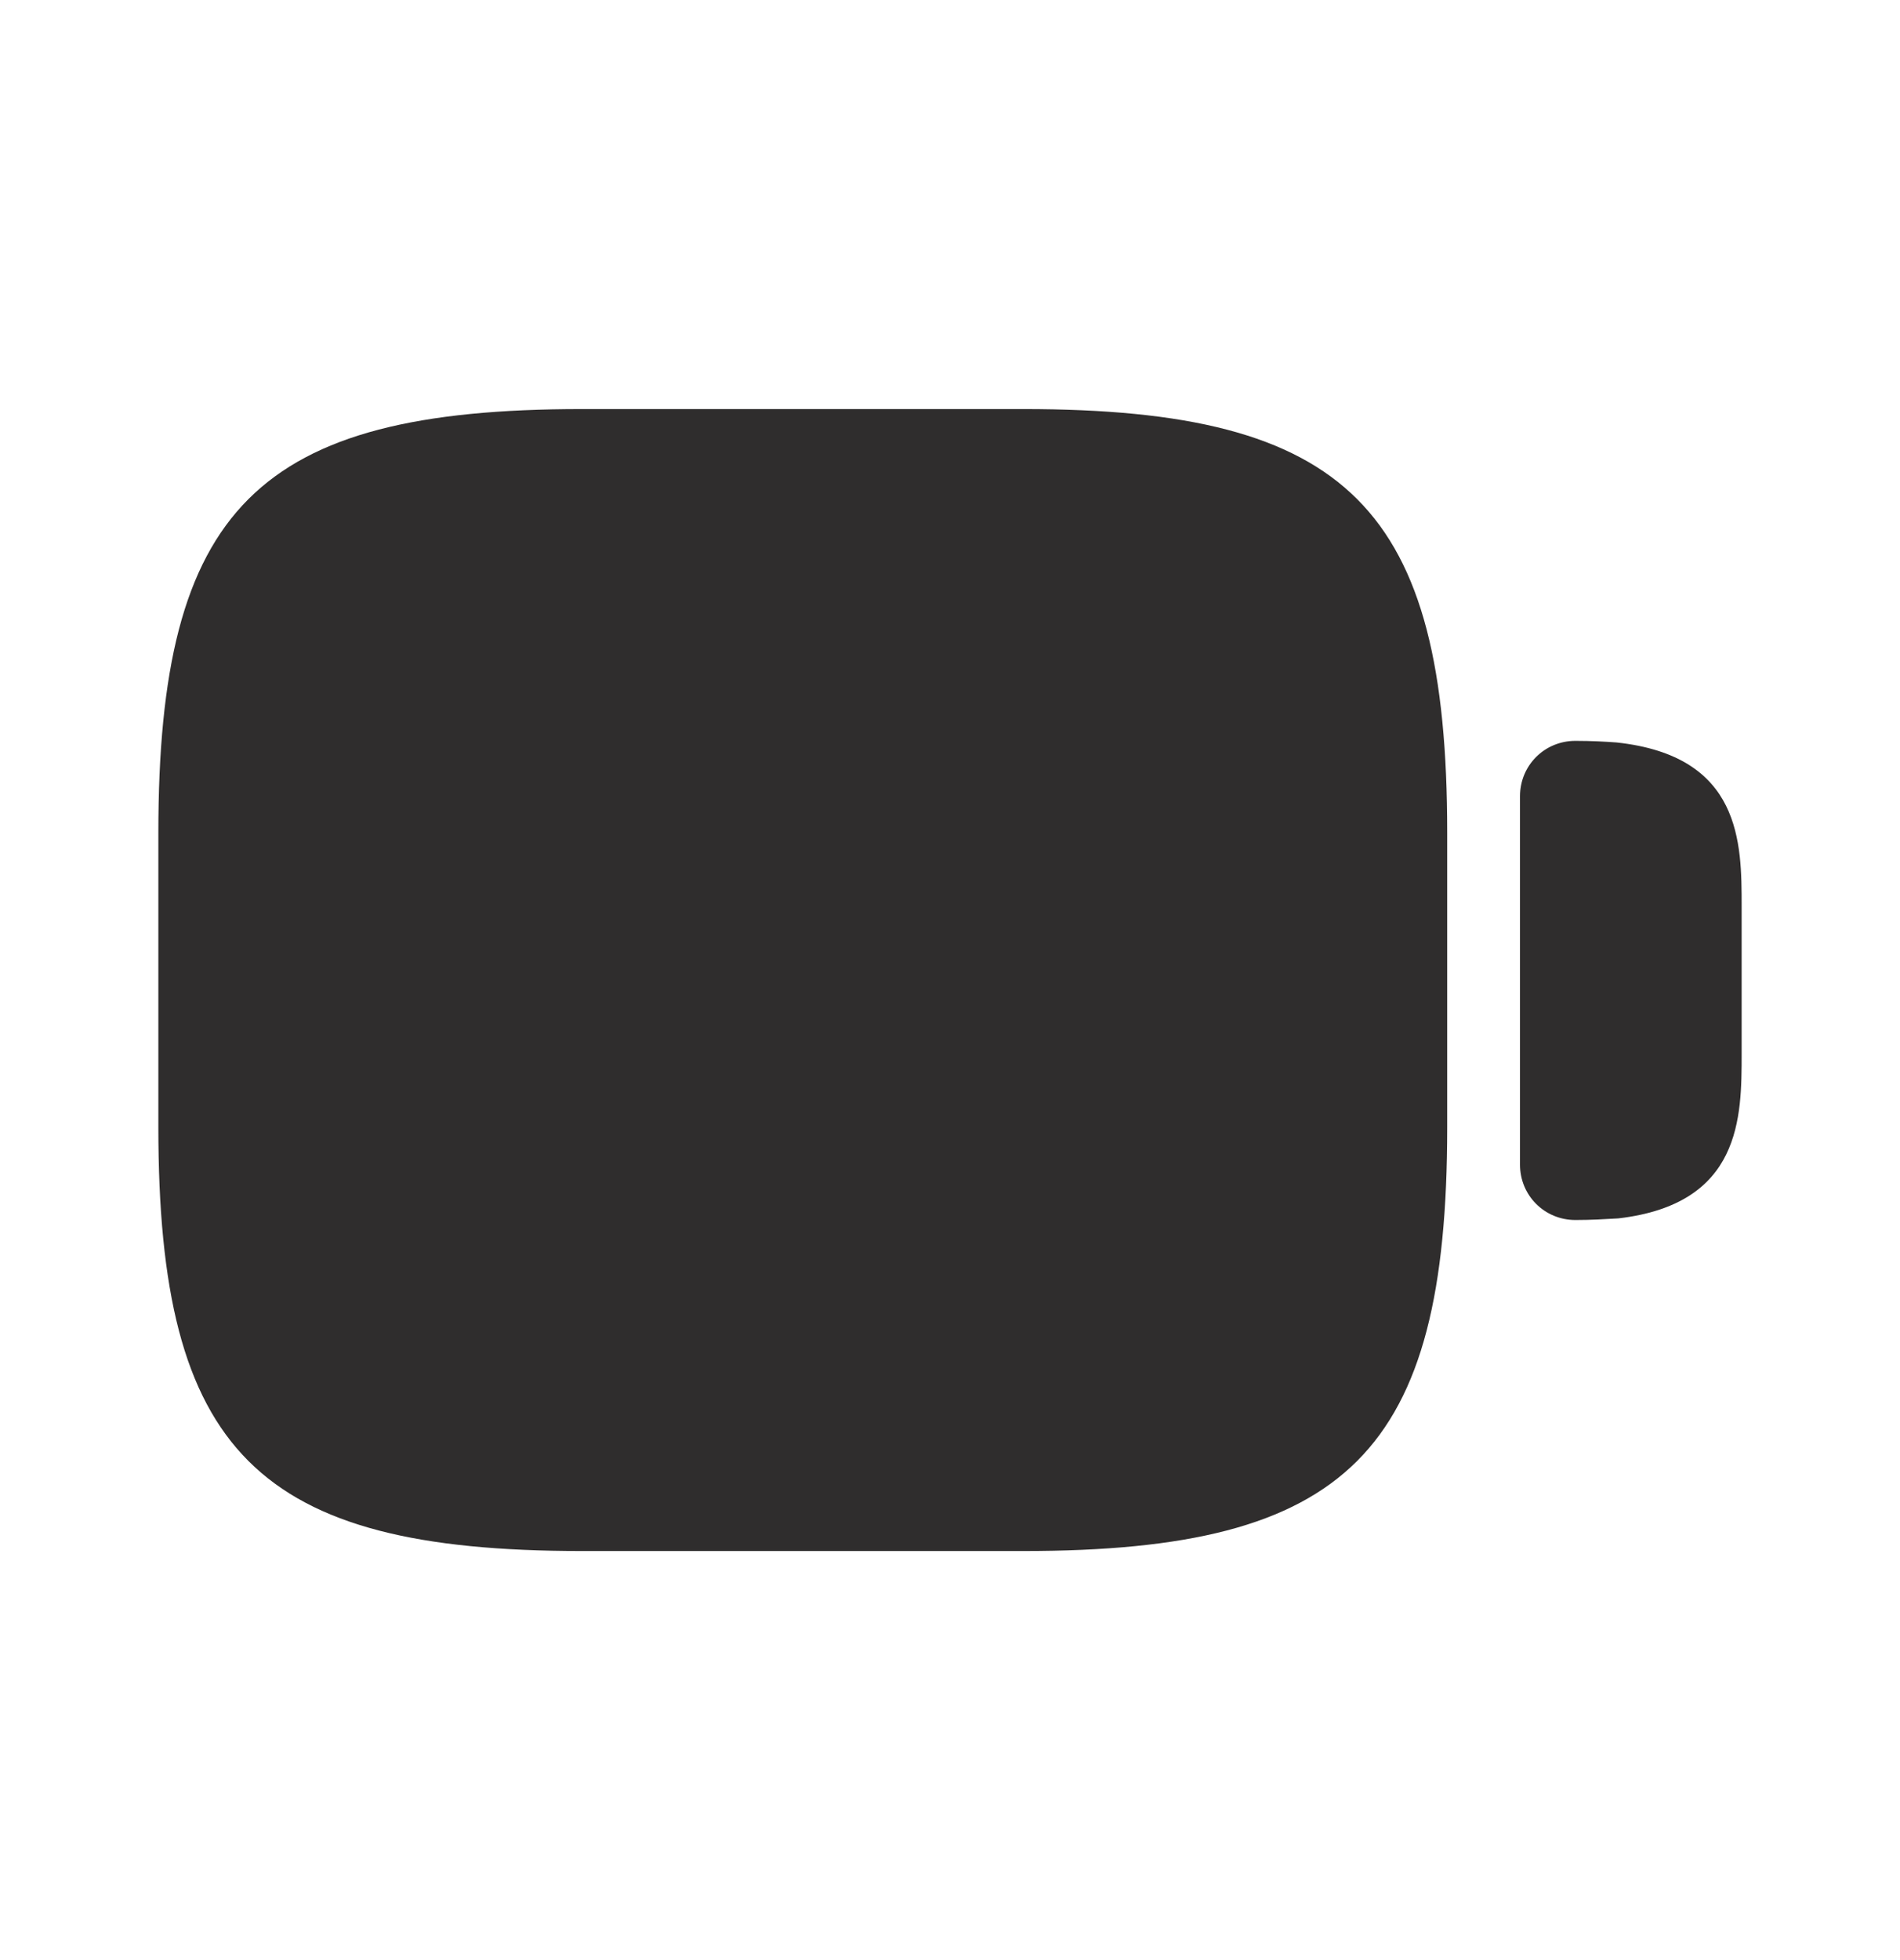
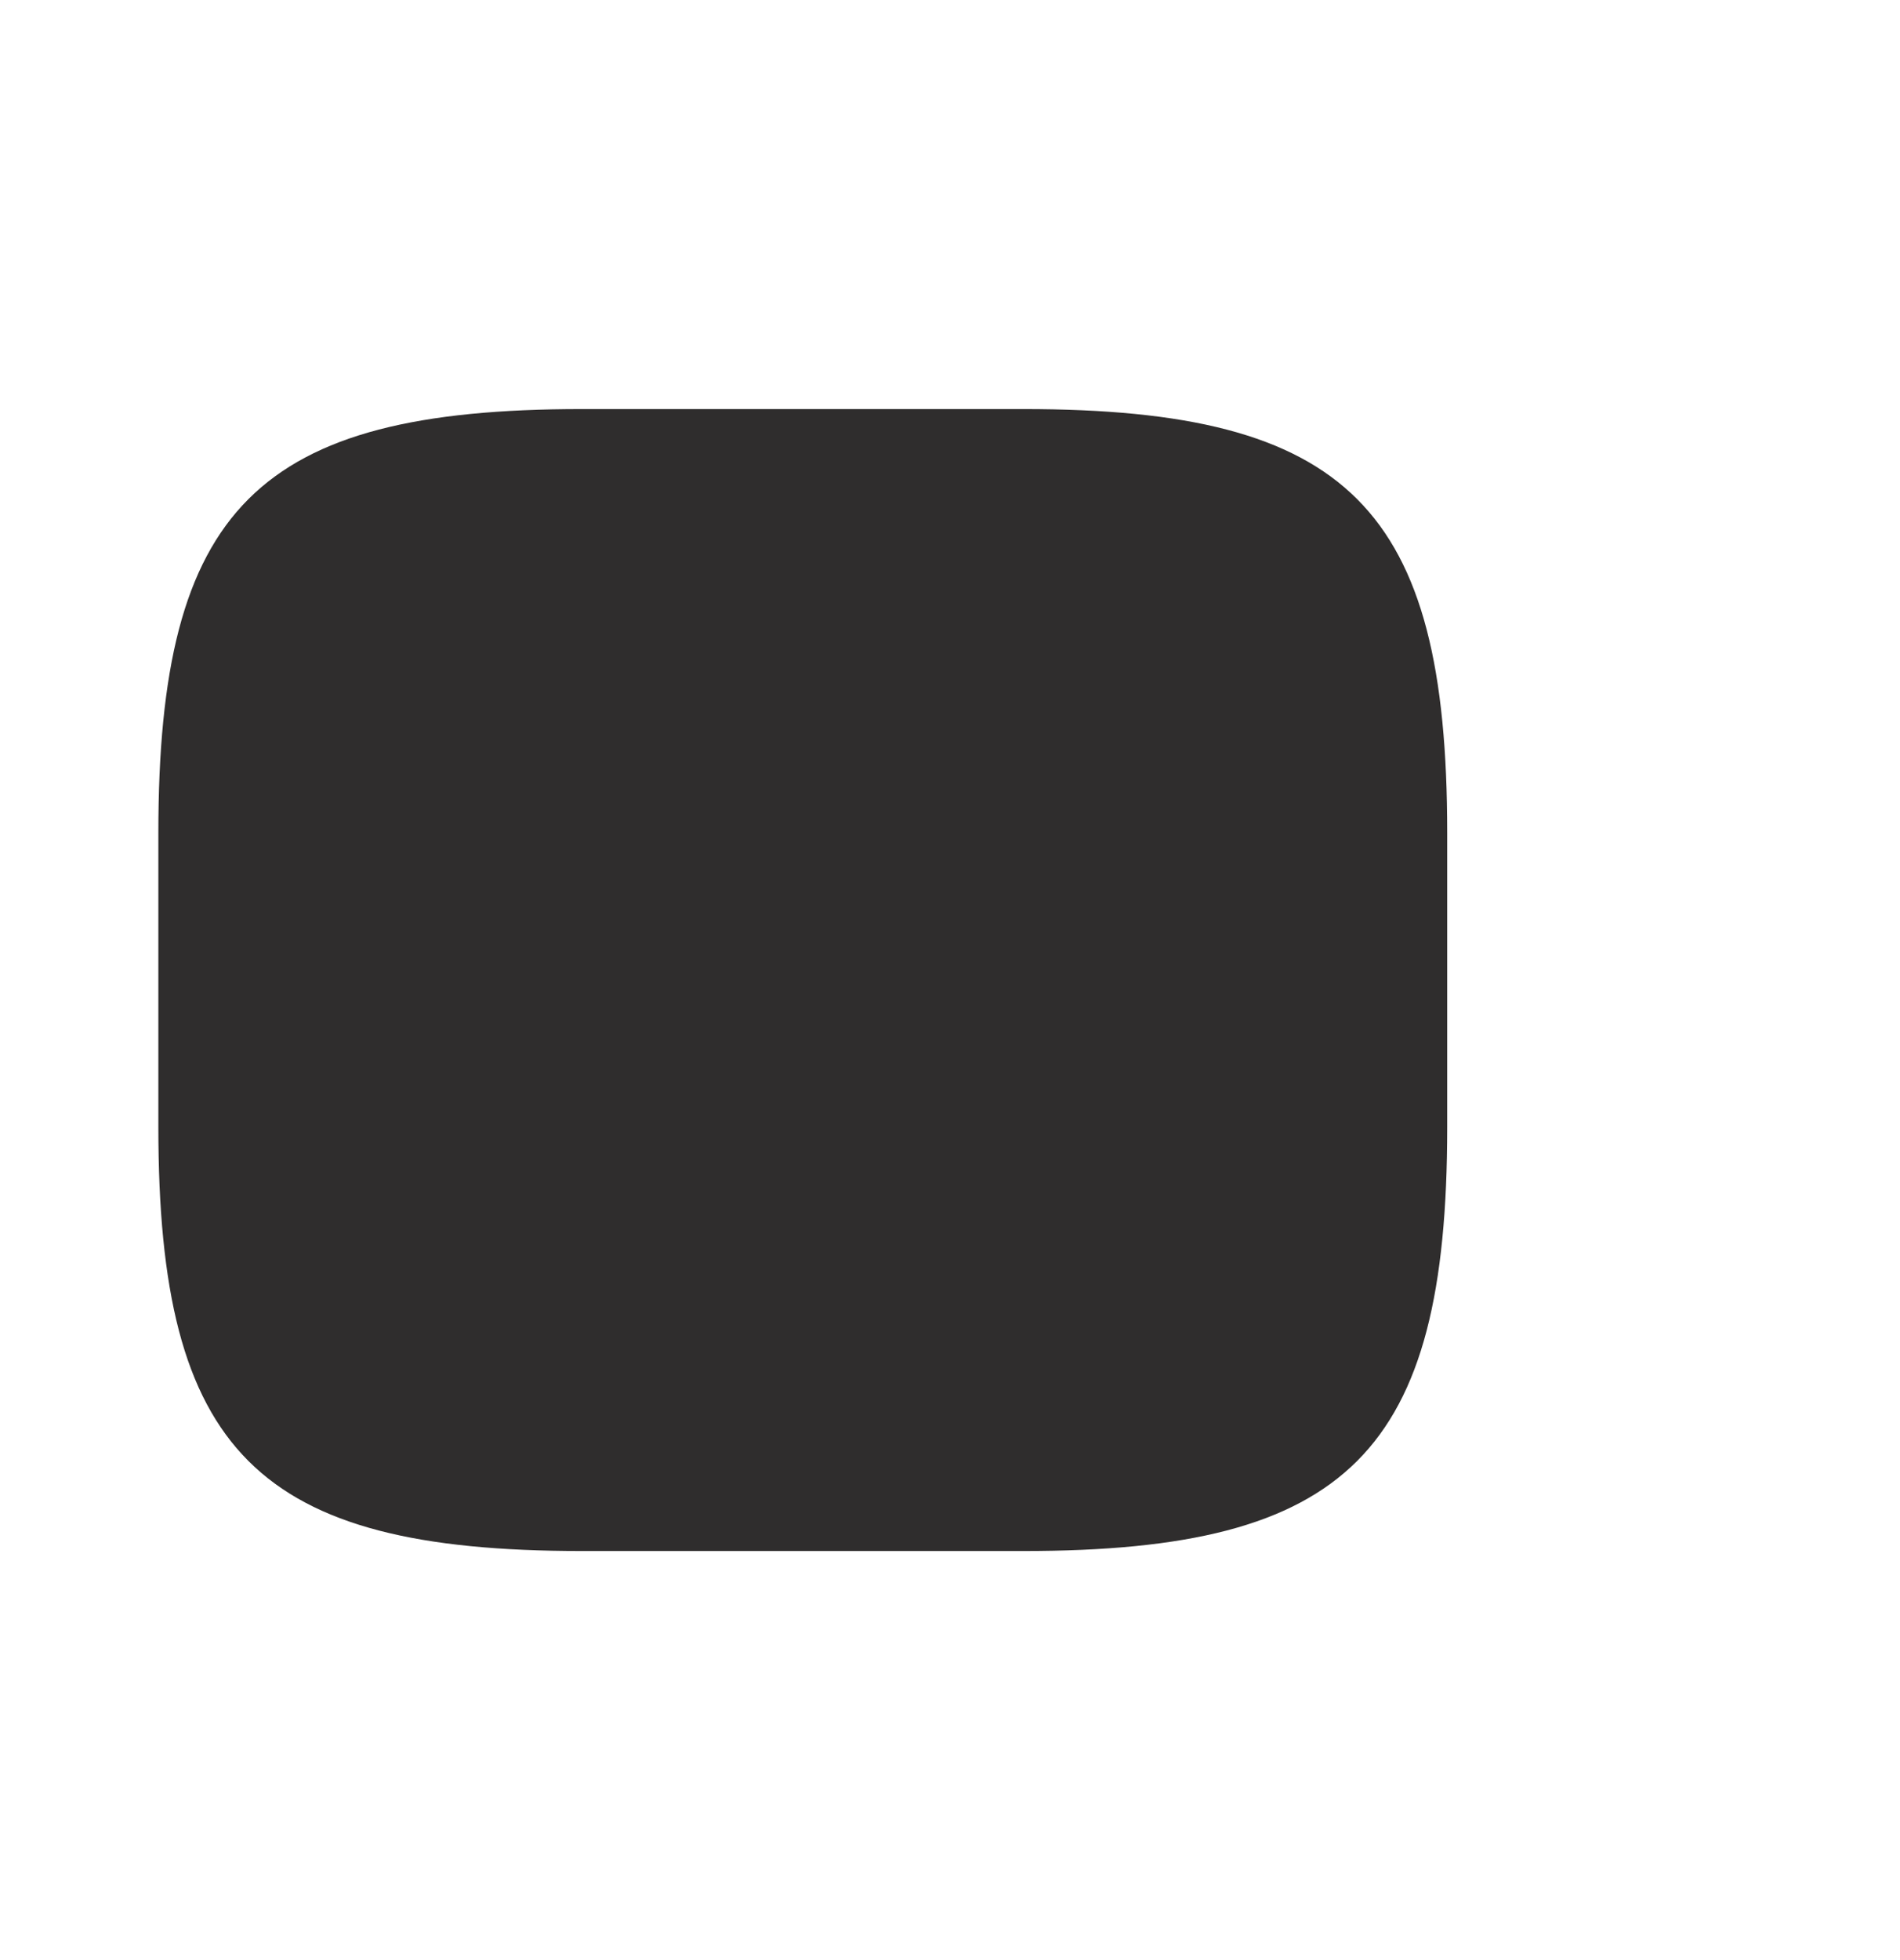
<svg xmlns="http://www.w3.org/2000/svg" fill="none" viewBox="0 0 32 33" height="33" width="32">
  <path fill="#2F2D2D" d="M17.24 6.887H9.8C4.334 6.887 2.667 8.553 2.667 14.02V18.98C2.667 24.447 4.334 26.113 9.8 26.113H17.24C22.707 26.113 24.374 24.447 24.374 18.98V14.02C24.374 8.553 22.707 6.887 17.24 6.887Z" />
-   <path fill="#2F2D2D" d="M27.226 12.5C27.04 12.486 26.8 12.473 26.533 12.473C26.013 12.473 25.6 12.886 25.6 13.406V19.607C25.6 20.127 26.013 20.54 26.533 20.54C26.8 20.54 27.026 20.526 27.253 20.513C29.333 20.273 29.333 18.806 29.333 17.74V15.26C29.333 14.193 29.333 12.726 27.226 12.5Z" />
</svg>